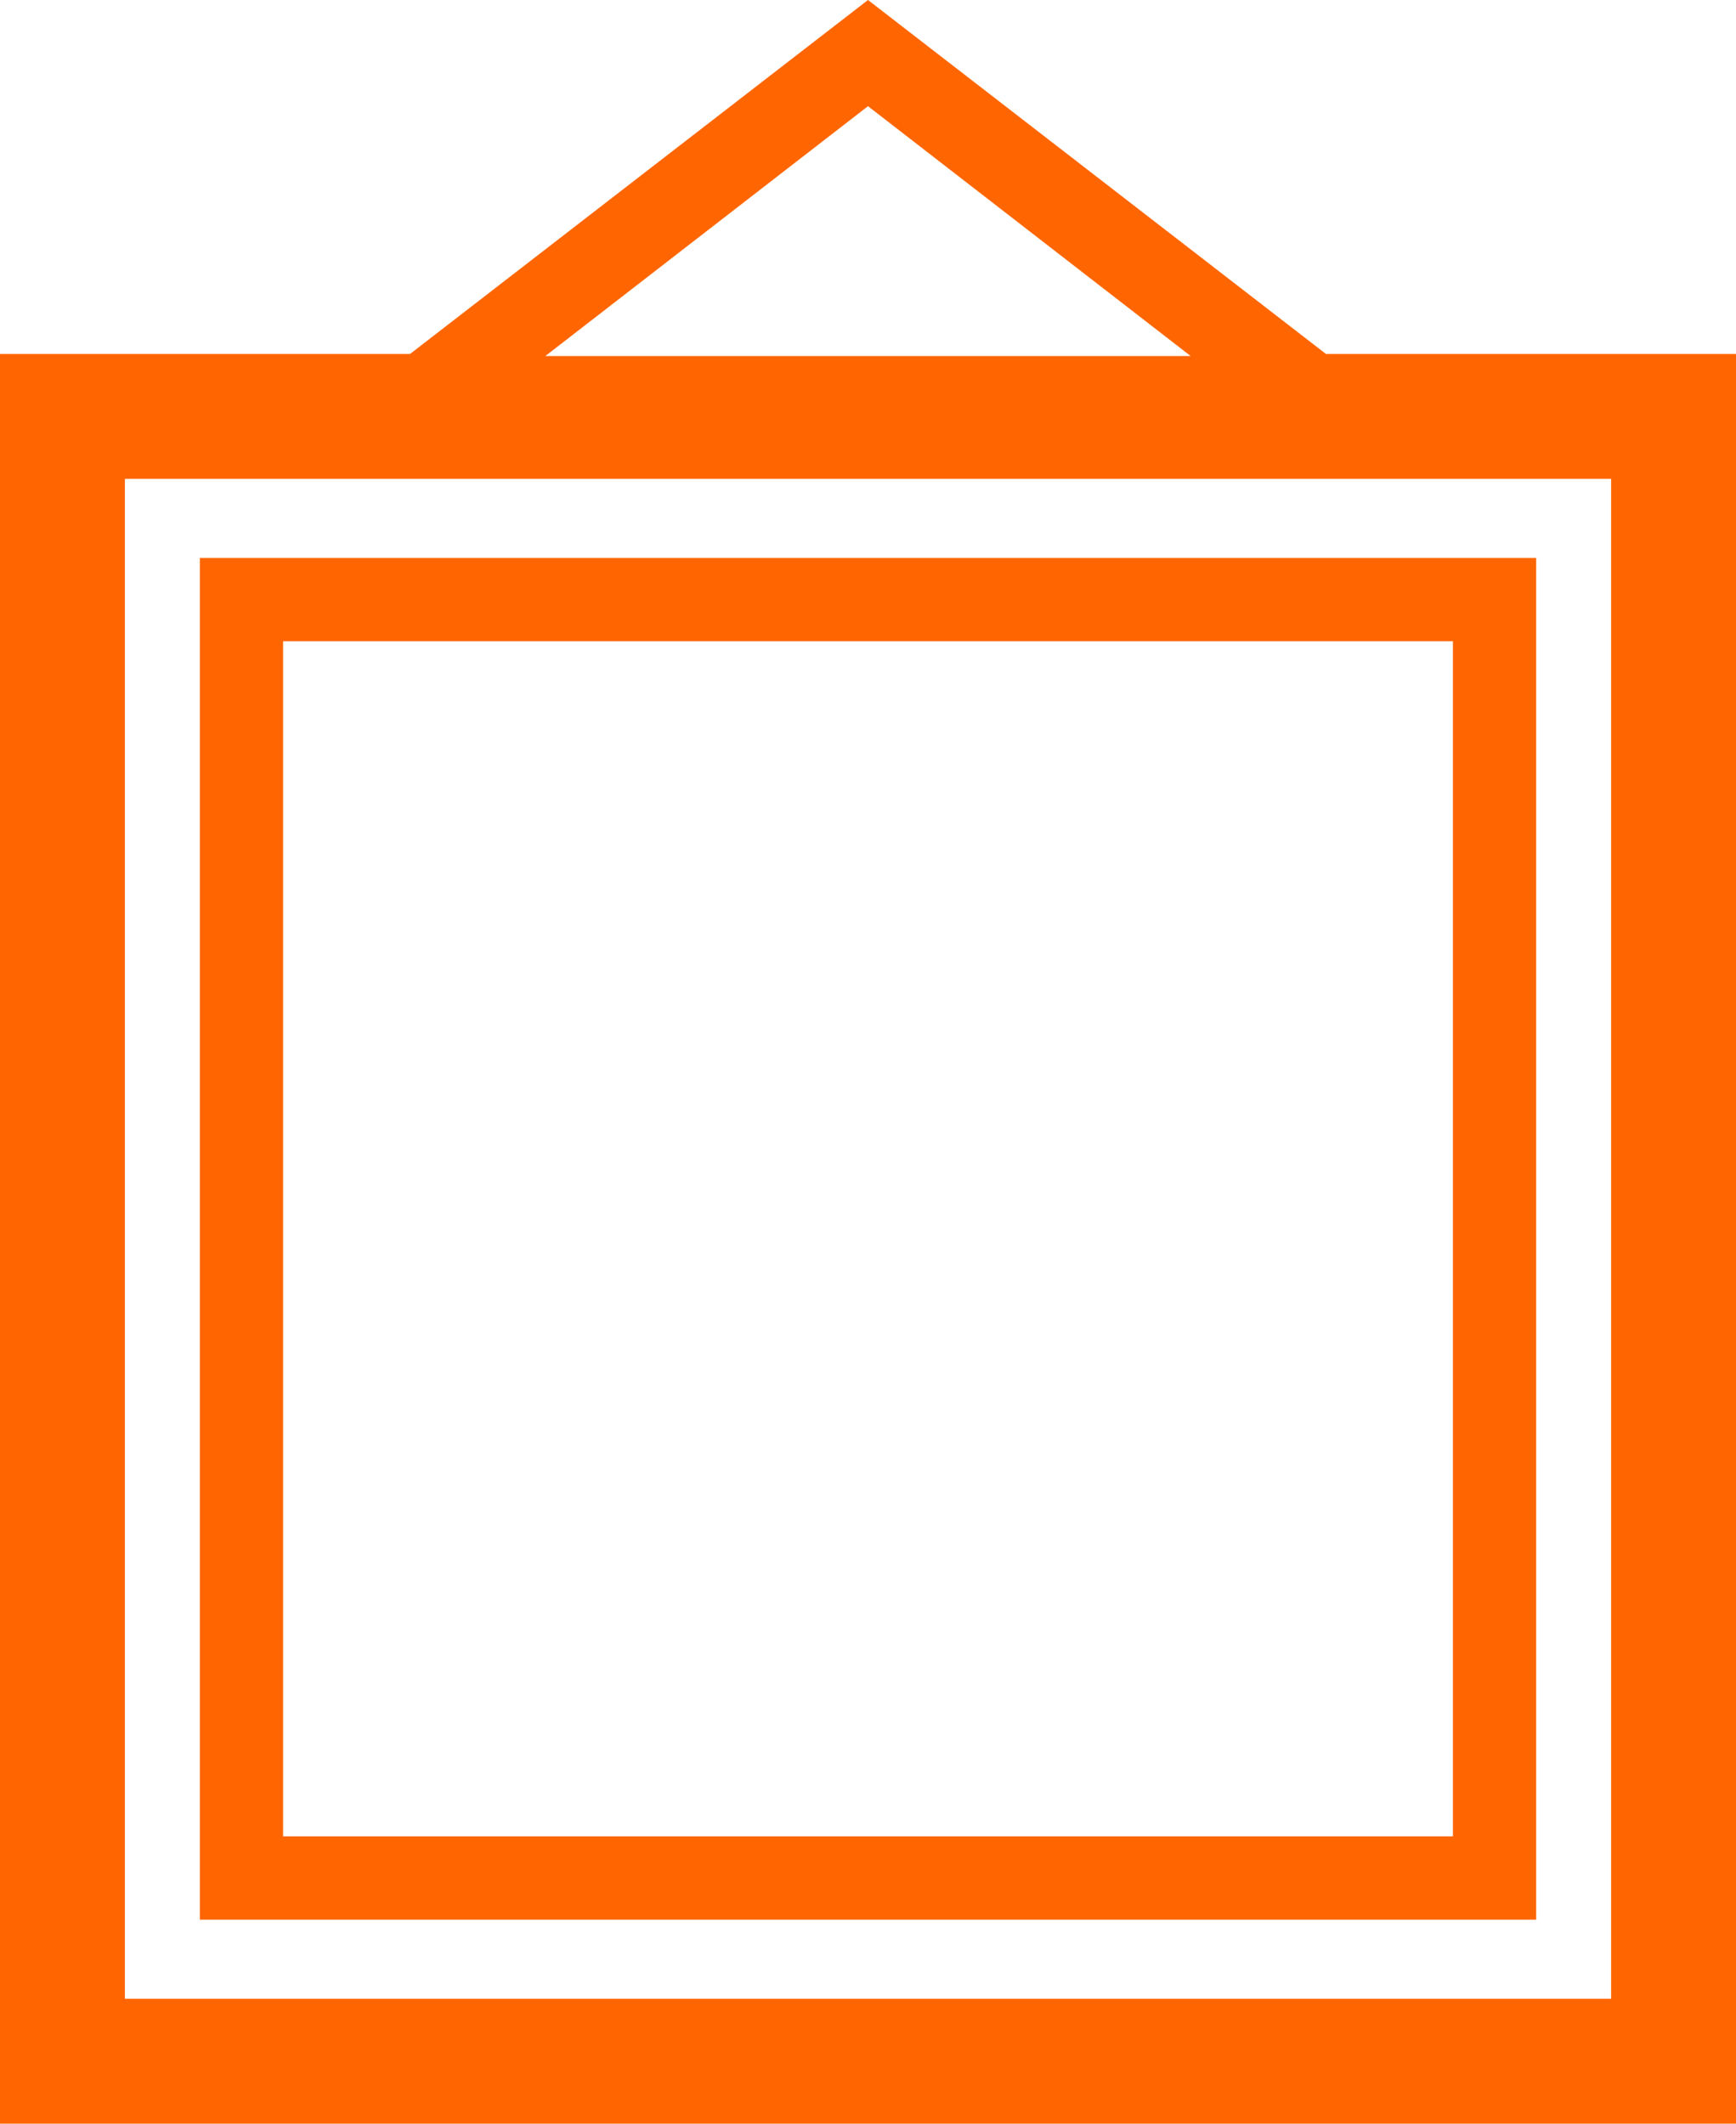
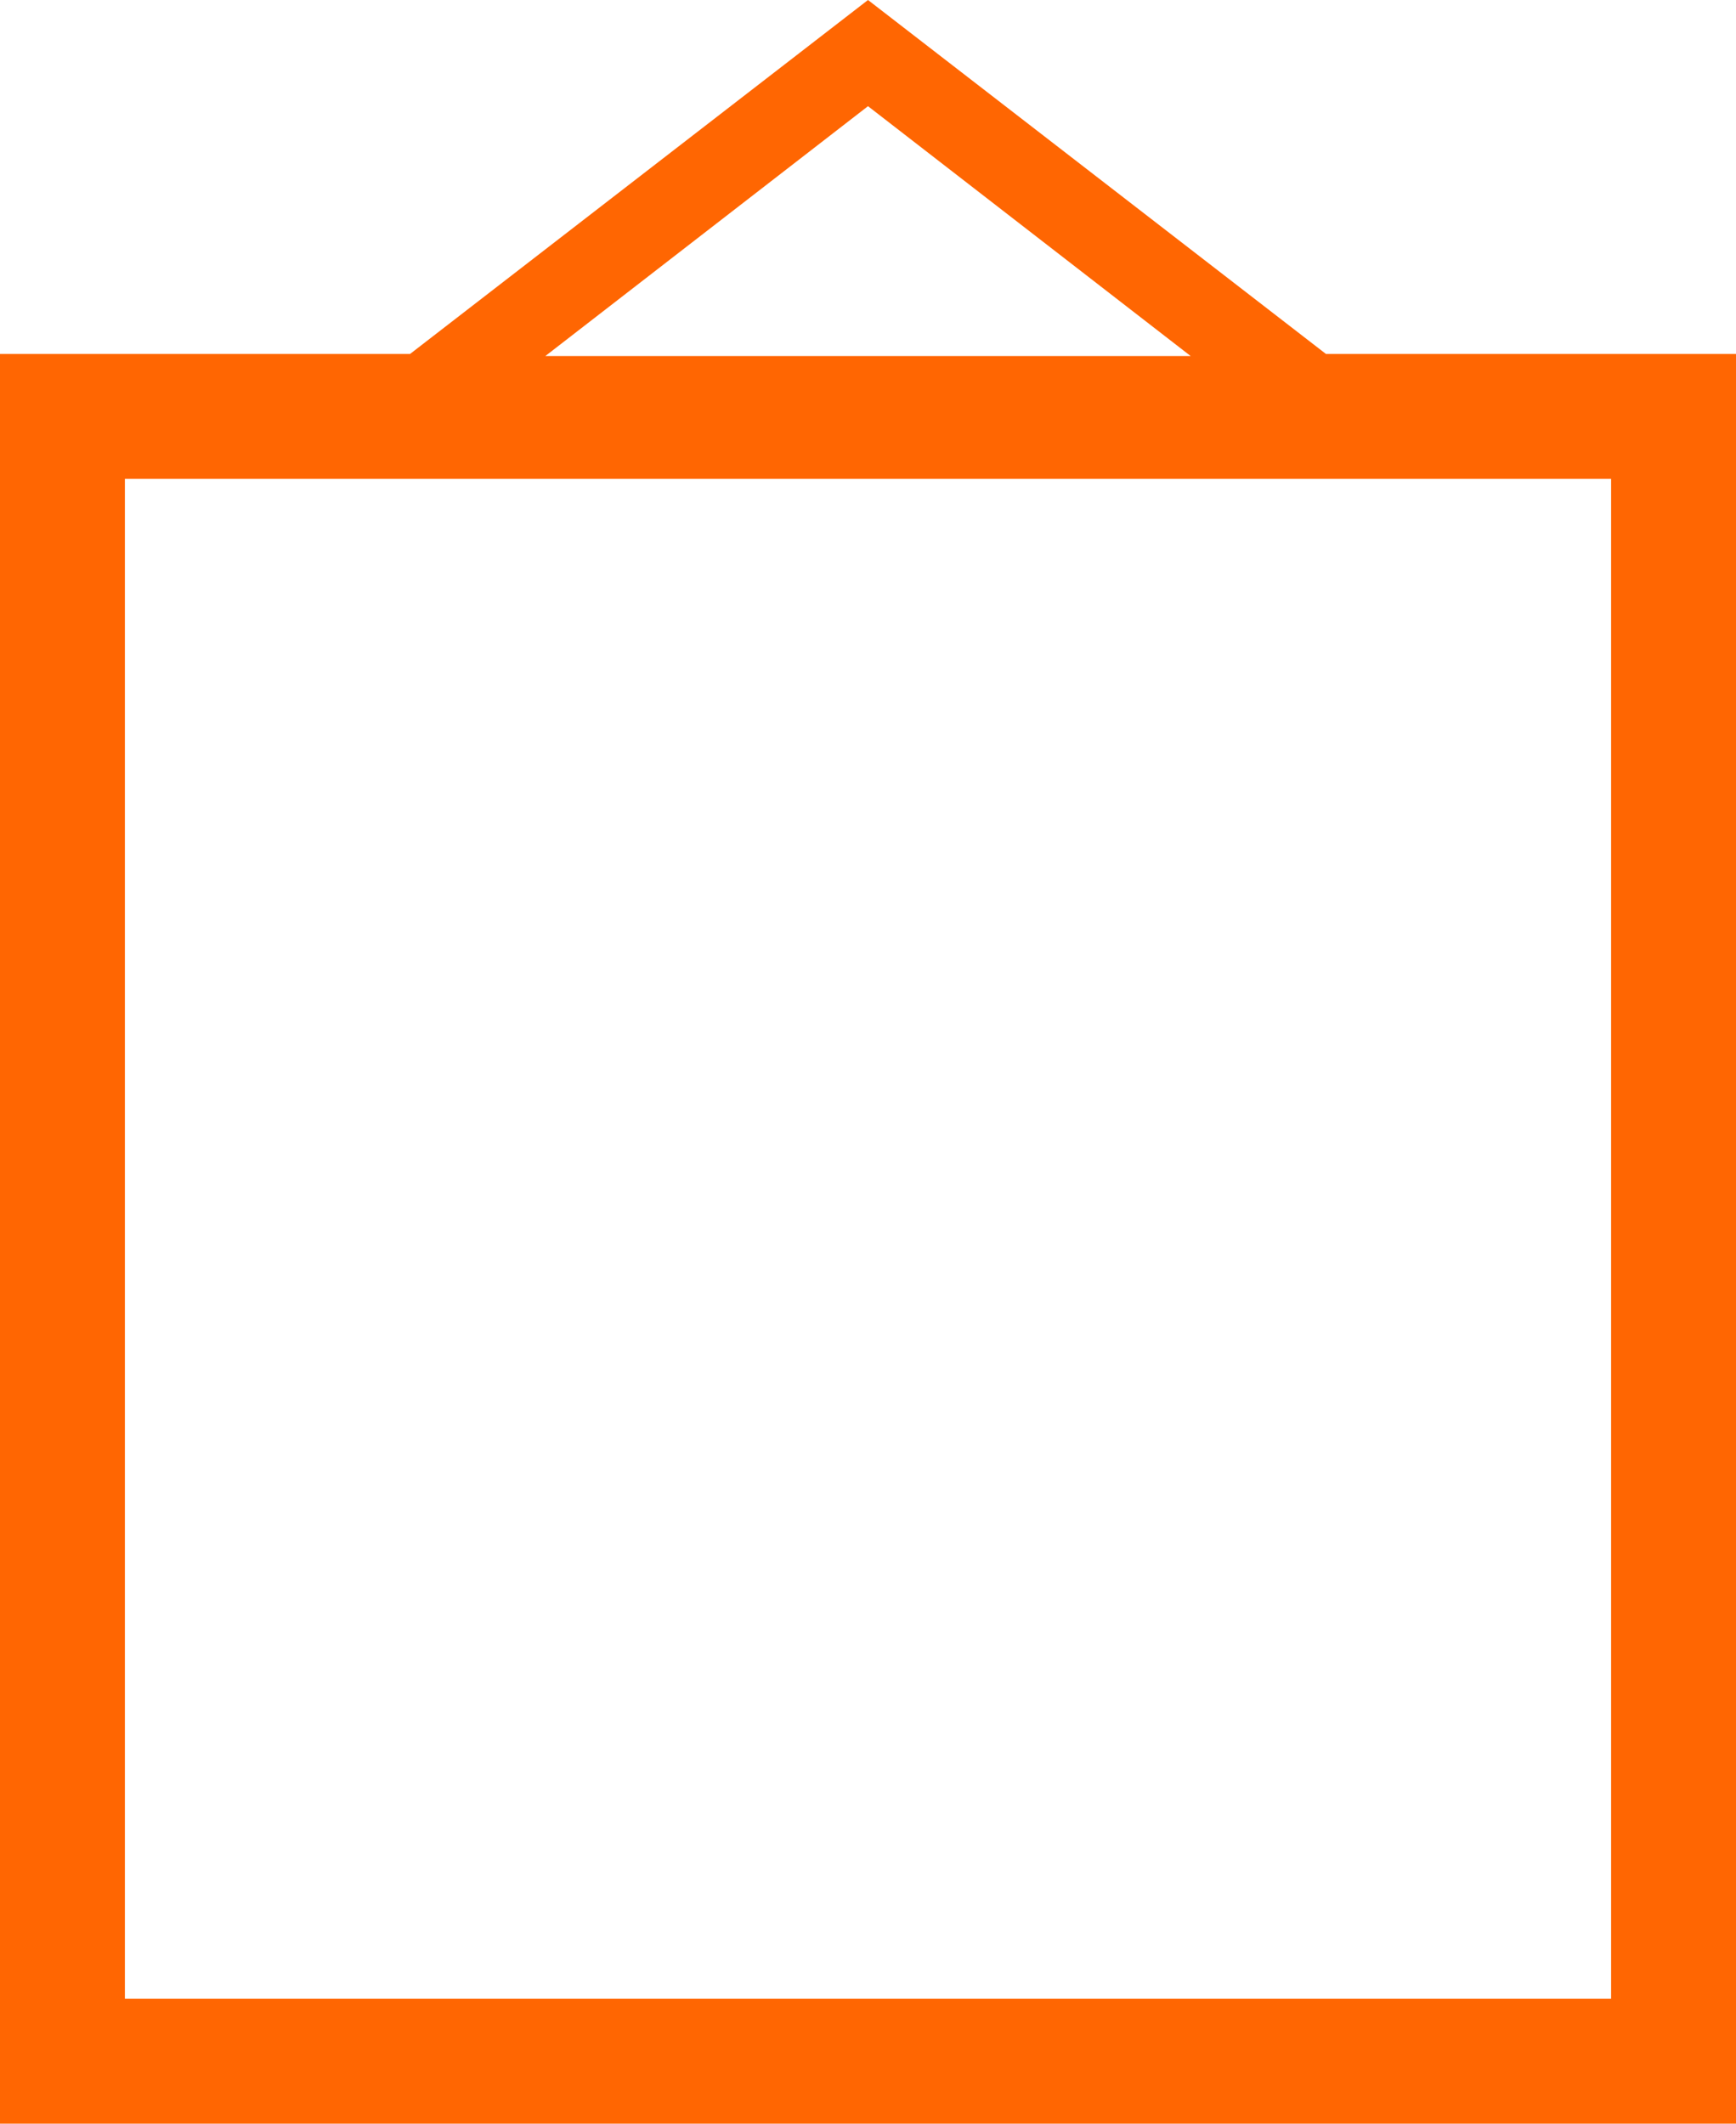
<svg xmlns="http://www.w3.org/2000/svg" width="83.4" height="102" viewBox="0 0 83.4 102">
  <g id="noun_painting_787488" transform="translate(-32.3 -23)">
    <g id="Group_12" data-name="Group 12" transform="translate(-1 -1)">
      <path id="Path_17" data-name="Path 17" d="M97,41,75,24,53,41H33.3v85h83.4V41ZM75,29.1l15.5,12h-31ZM110.7,120H39.3V47h71.4Z" fill="#ff6602" />
-       <path id="Path_18" data-name="Path 18" d="M107.1,50.8H42.9v65.4h64.2Zm-4,61.4H46.9V54.8h56.2v57.4Z" fill="#ff6602" />
    </g>
  </g>
</svg>